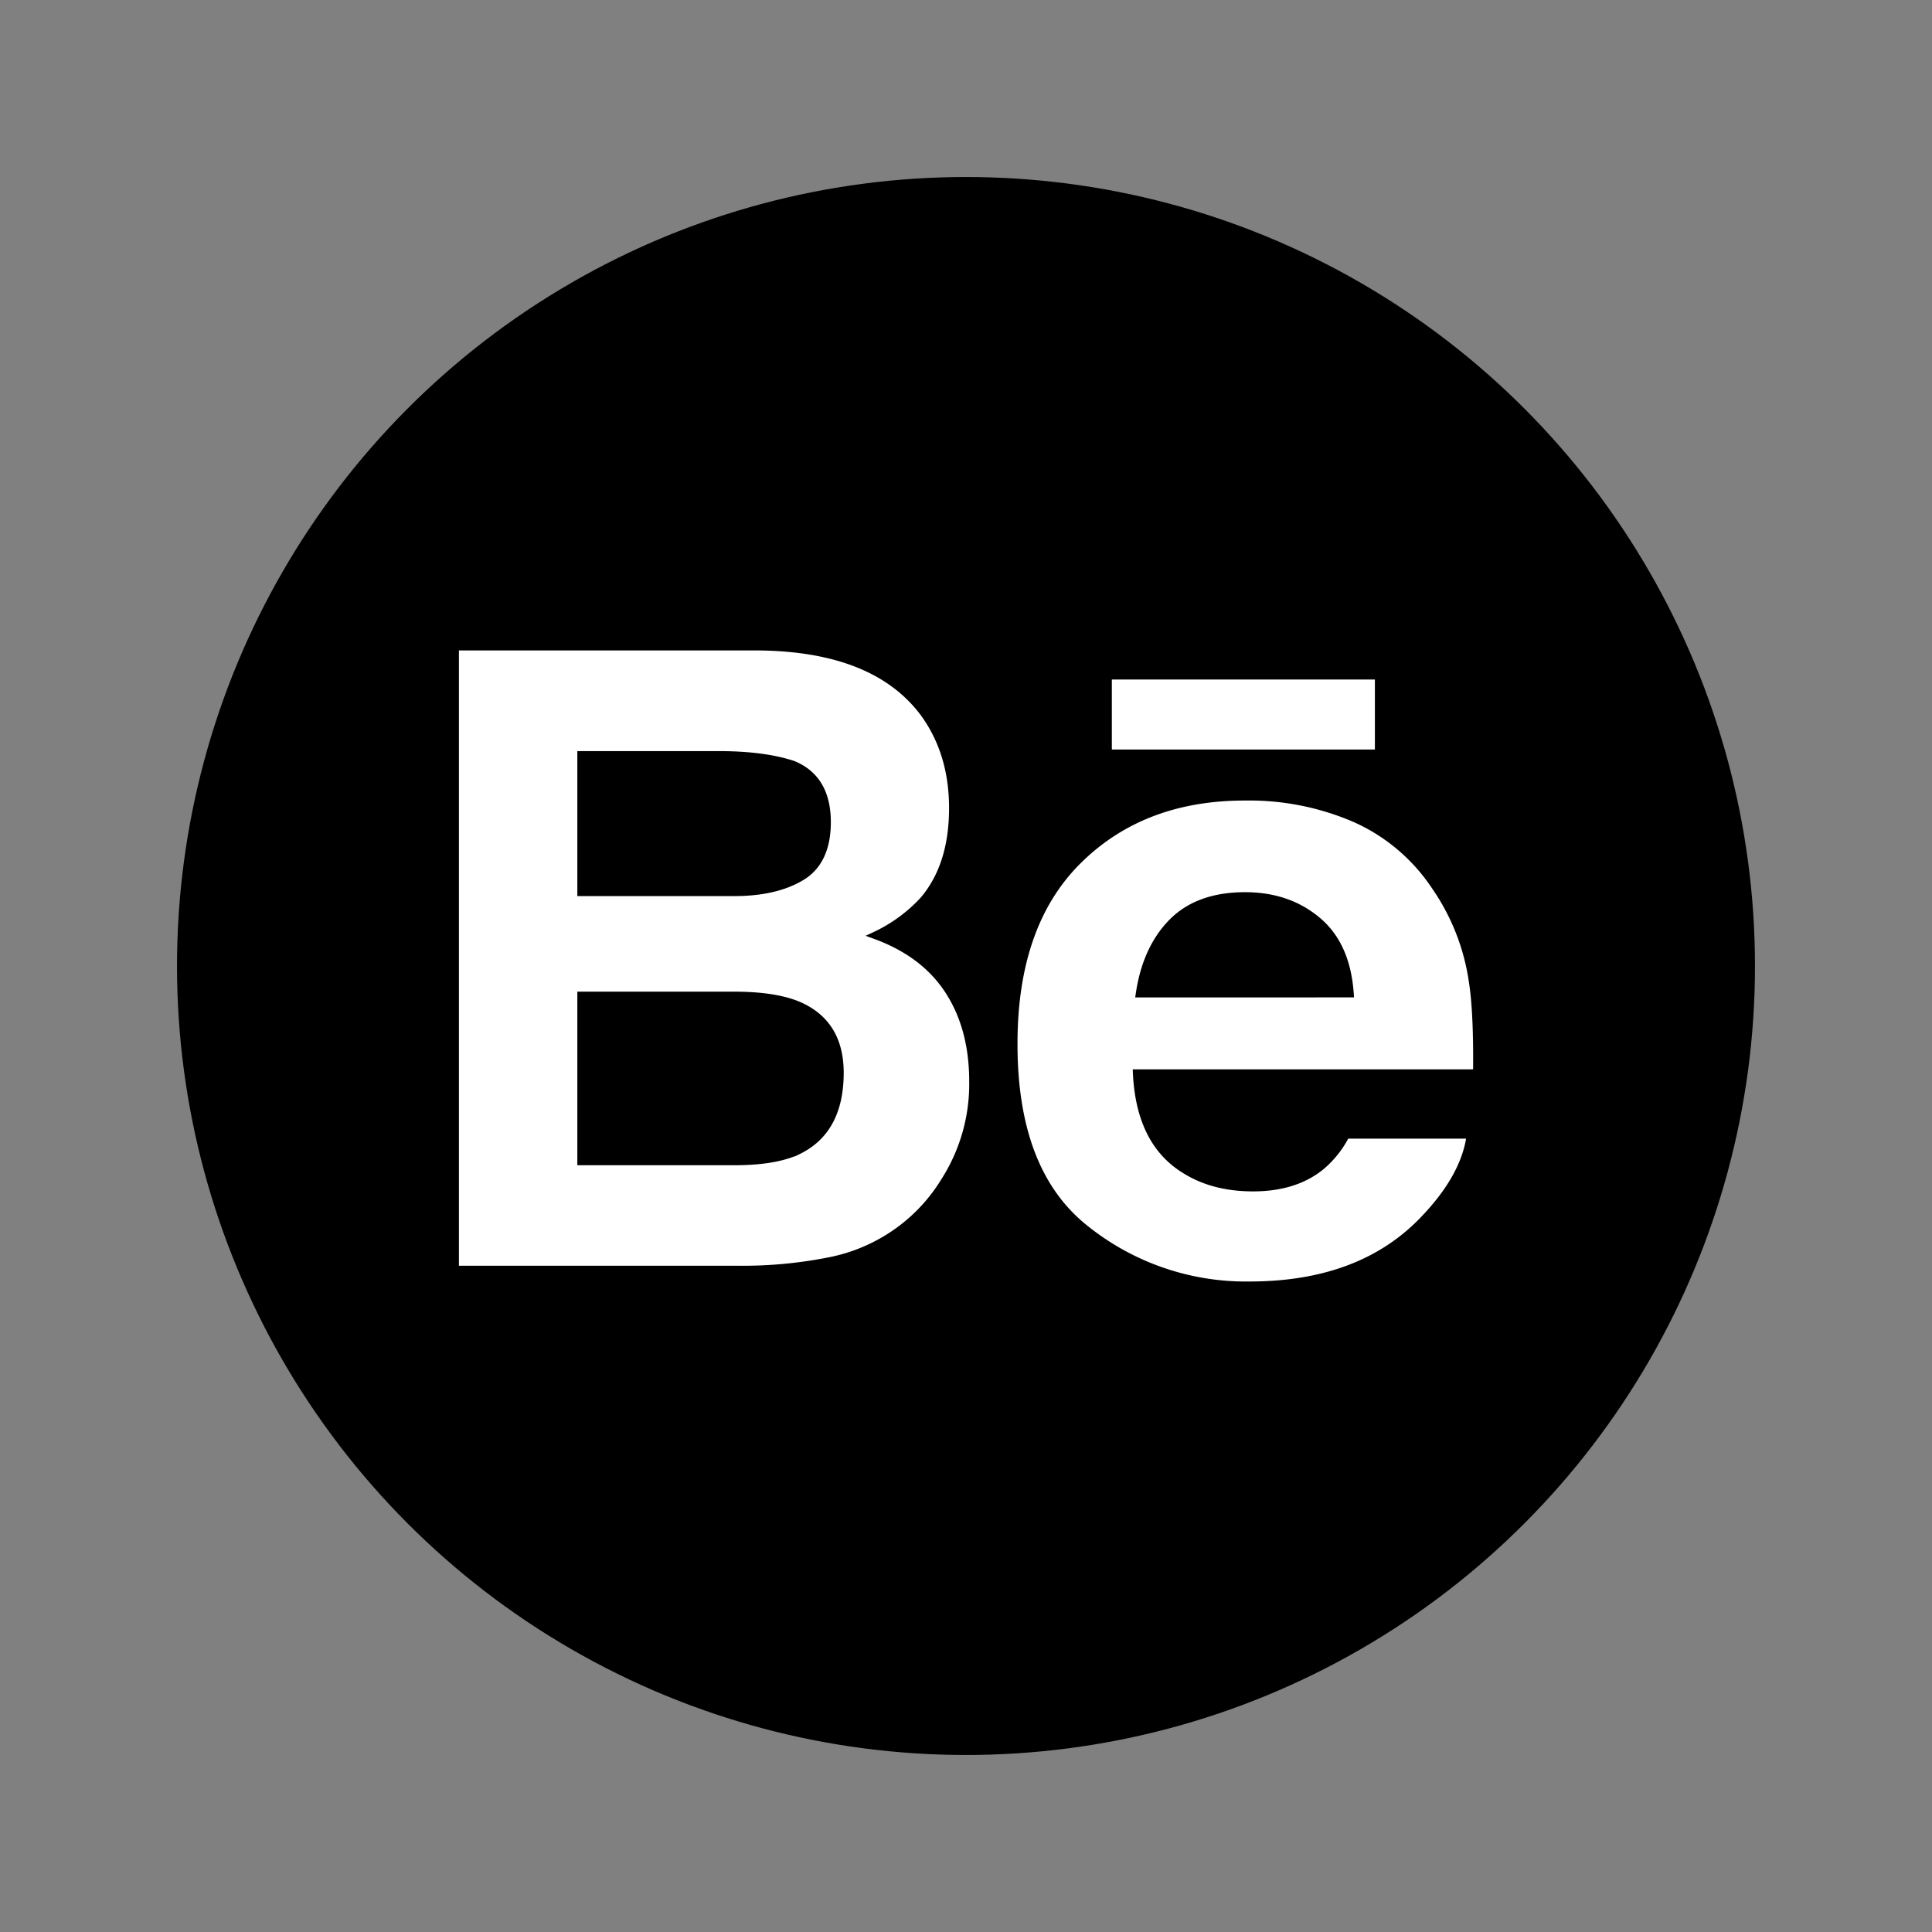
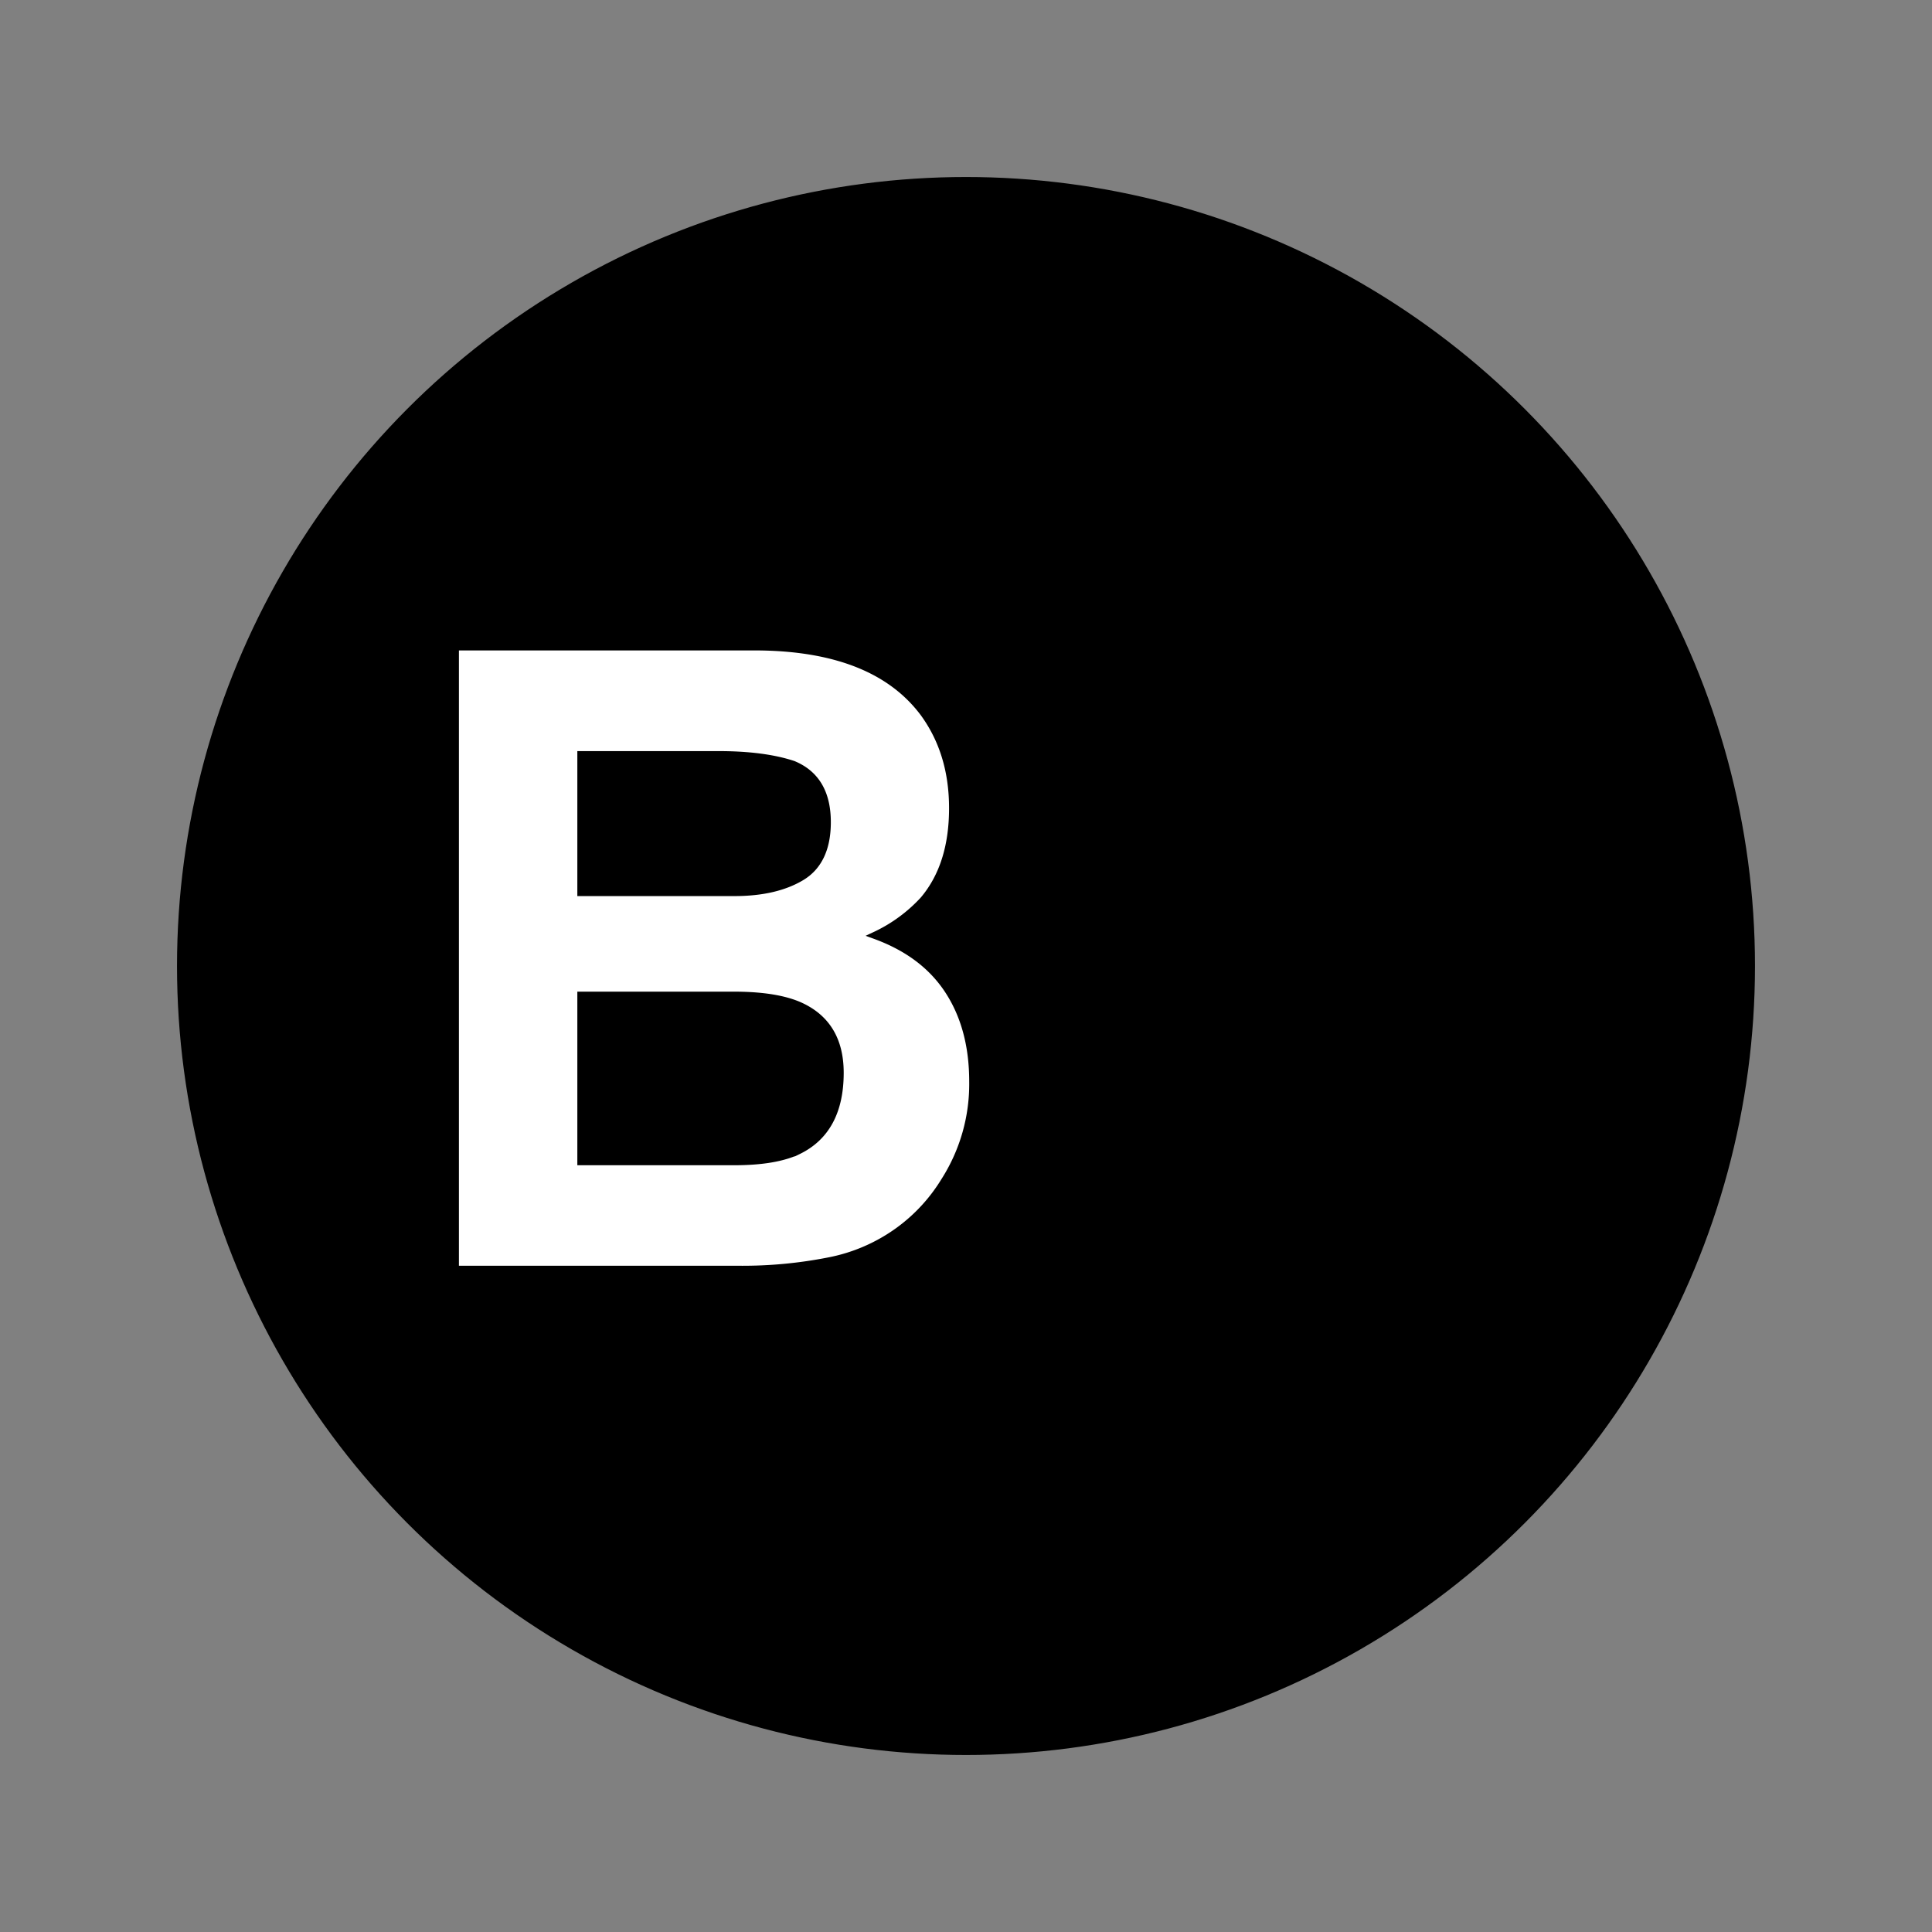
<svg xmlns="http://www.w3.org/2000/svg" viewBox="0 0 512 512">
  <rect x="0" y="0" width="512" height="512" fill="#808080" stroke="none" />
  <defs>
    <style>.a,.b{stroke:#000;stroke-miterlimit:10;stroke-width:2px;}.b{fill:#fff;}</style>
  </defs>
  <circle class="a" cx="256" cy="256" r="208.09" />
  <path class="b" d="M232,247.88a41,41,0,0,0,12.78-9.38c5.18-6.13,7.73-14.25,7.73-24.32,0-9.8-2.55-18.17-7.66-25.2q-12.79-17.16-43.38-17.6H120.62V336.44H196a118,118,0,0,0,23.64-2.22,46.4,46.4,0,0,0,18.9-8.29,45.82,45.82,0,0,0,11.85-13,47.79,47.79,0,0,0,7.46-26.32q0-14.22-6.51-24.18C247,255.81,240.54,251,232,247.88Zm-78-47.83h36.4q12,0,19.78,2.57c6,2.49,9,7.55,9,15.27,0,6.92-2.29,11.76-6.81,14.48s-10.45,4.1-17.7,4.1H154Zm57.59,104.84c-4,1.95-9.7,2.91-17,2.91H154v-44h41.19c7.18.06,12.76,1,16.75,2.78,7.11,3.22,10.65,9.11,10.65,17.72,0,10.13-3.68,17-11,20.59Z" />
-   <rect class="b" x="293.65" y="179.08" width="71.71" height="20.55" />
-   <path class="b" d="M390.27,260.16a59,59,0,0,0-9.89-25.23A49.74,49.74,0,0,0,359,216.87a70.82,70.82,0,0,0-29.11-5.72q-27.19,0-44.24,16.93t-17,48.67q0,33.84,18.9,48.86a68,68,0,0,0,43.58,15q29.92,0,46.56-17.79,10.63-11.22,12-22.07h-33a26.68,26.68,0,0,1-6.67,8.4c-4.6,3.72-10.59,5.58-17.93,5.58-7,0-12.92-1.54-17.86-4.6-8.16-4.91-12.42-13.51-13-25.74h90.15C391.49,273.85,391.15,265.75,390.27,260.16ZM302,263.33q1.77-11.91,8.63-18.89c4.57-4.64,11-7,19.31-7,7.63,0,14,2.18,19.21,6.57s8,10.83,8.61,19.31Z" />
</svg>